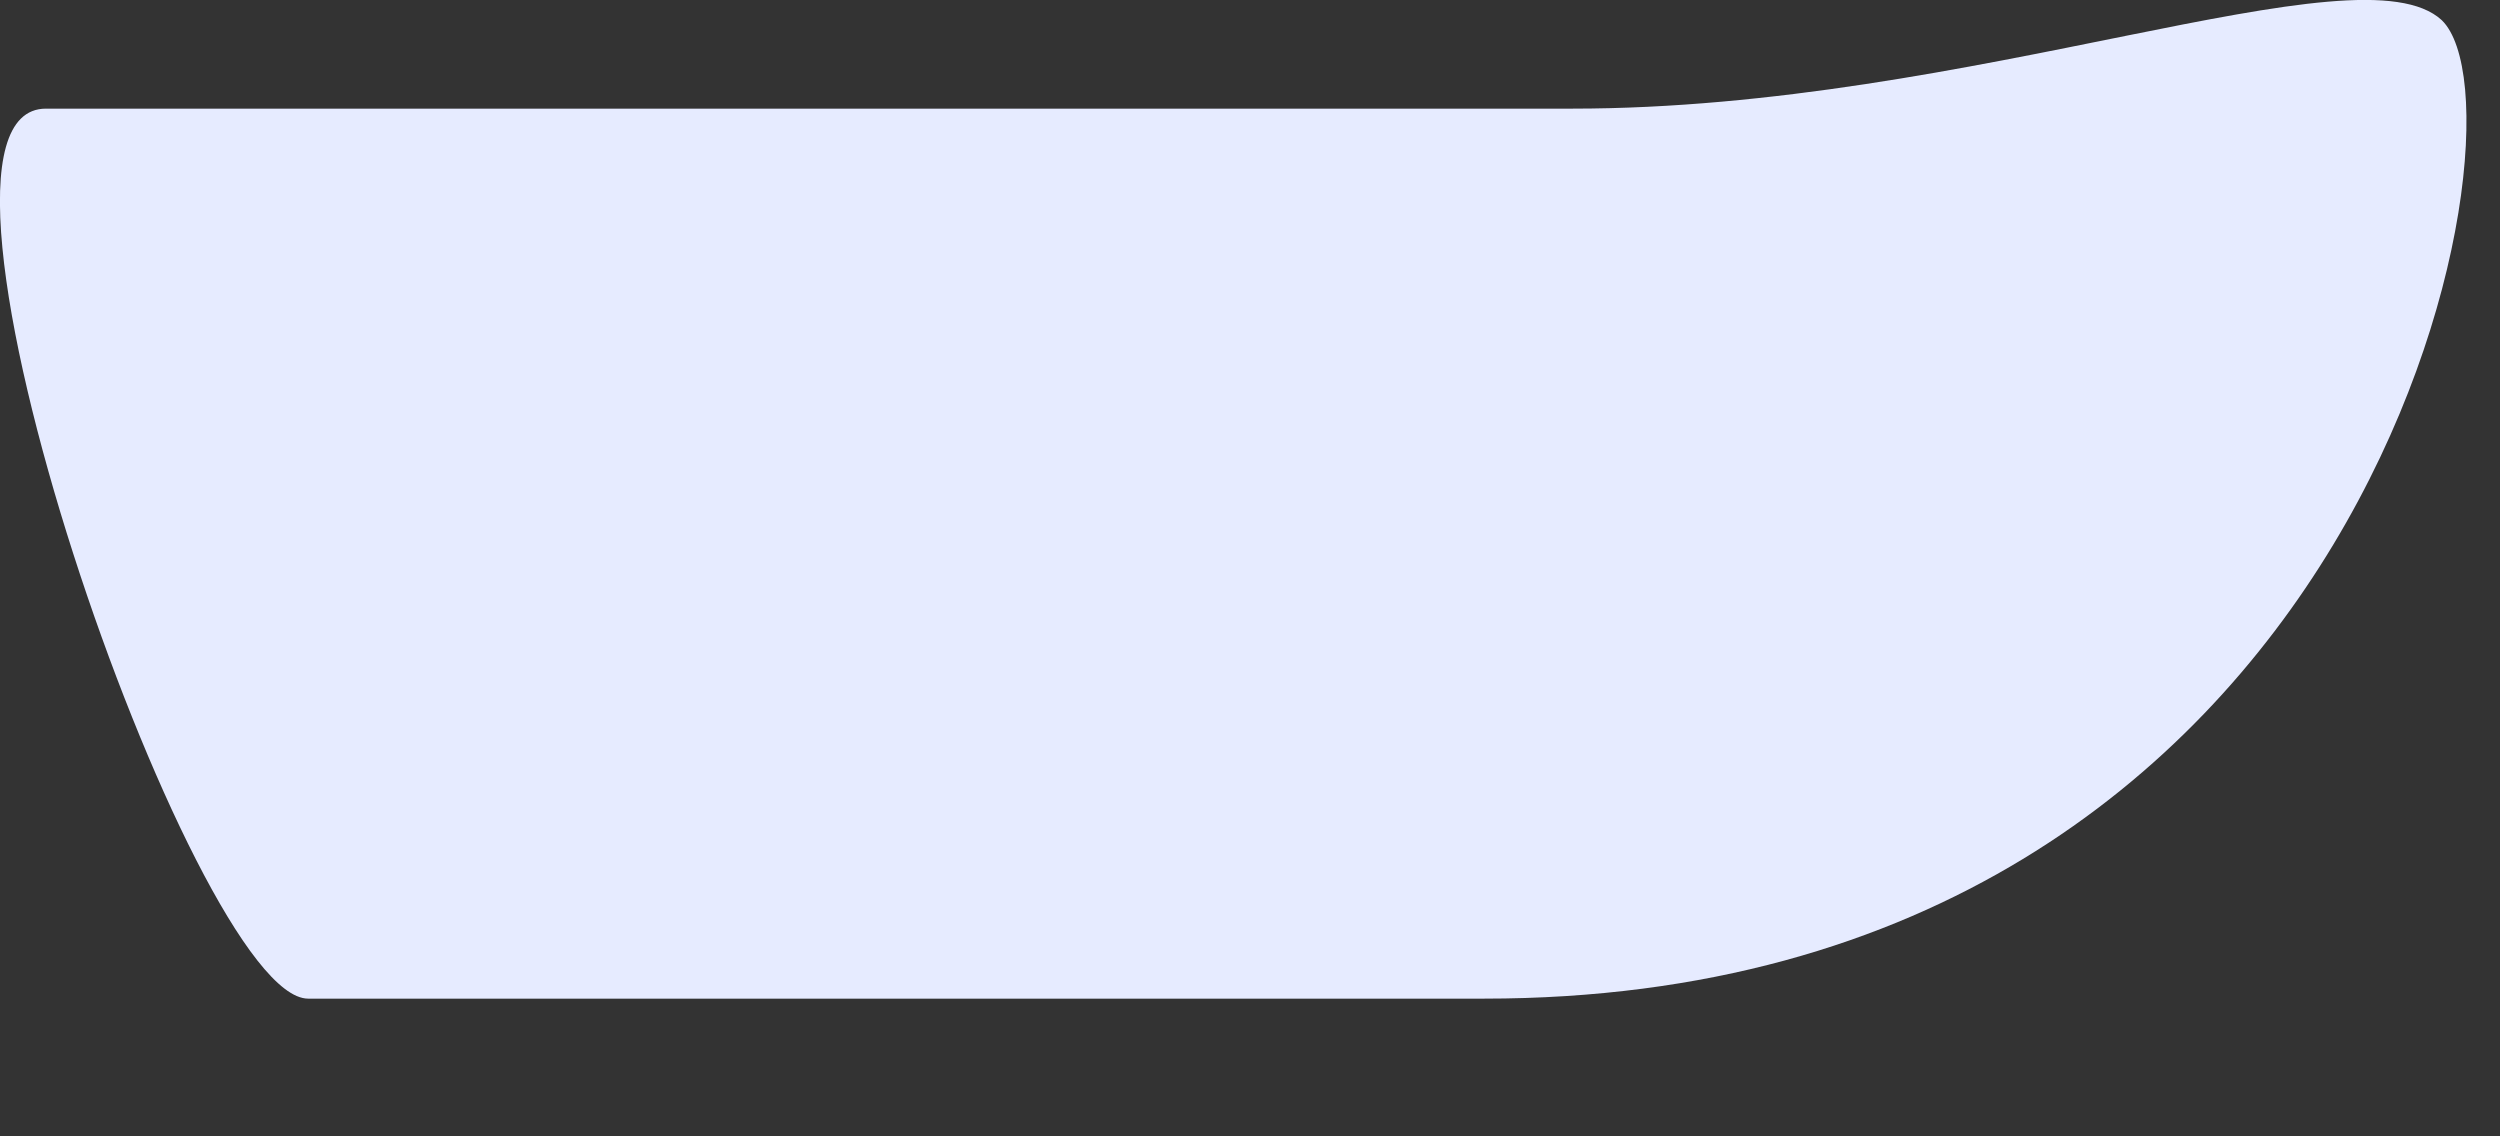
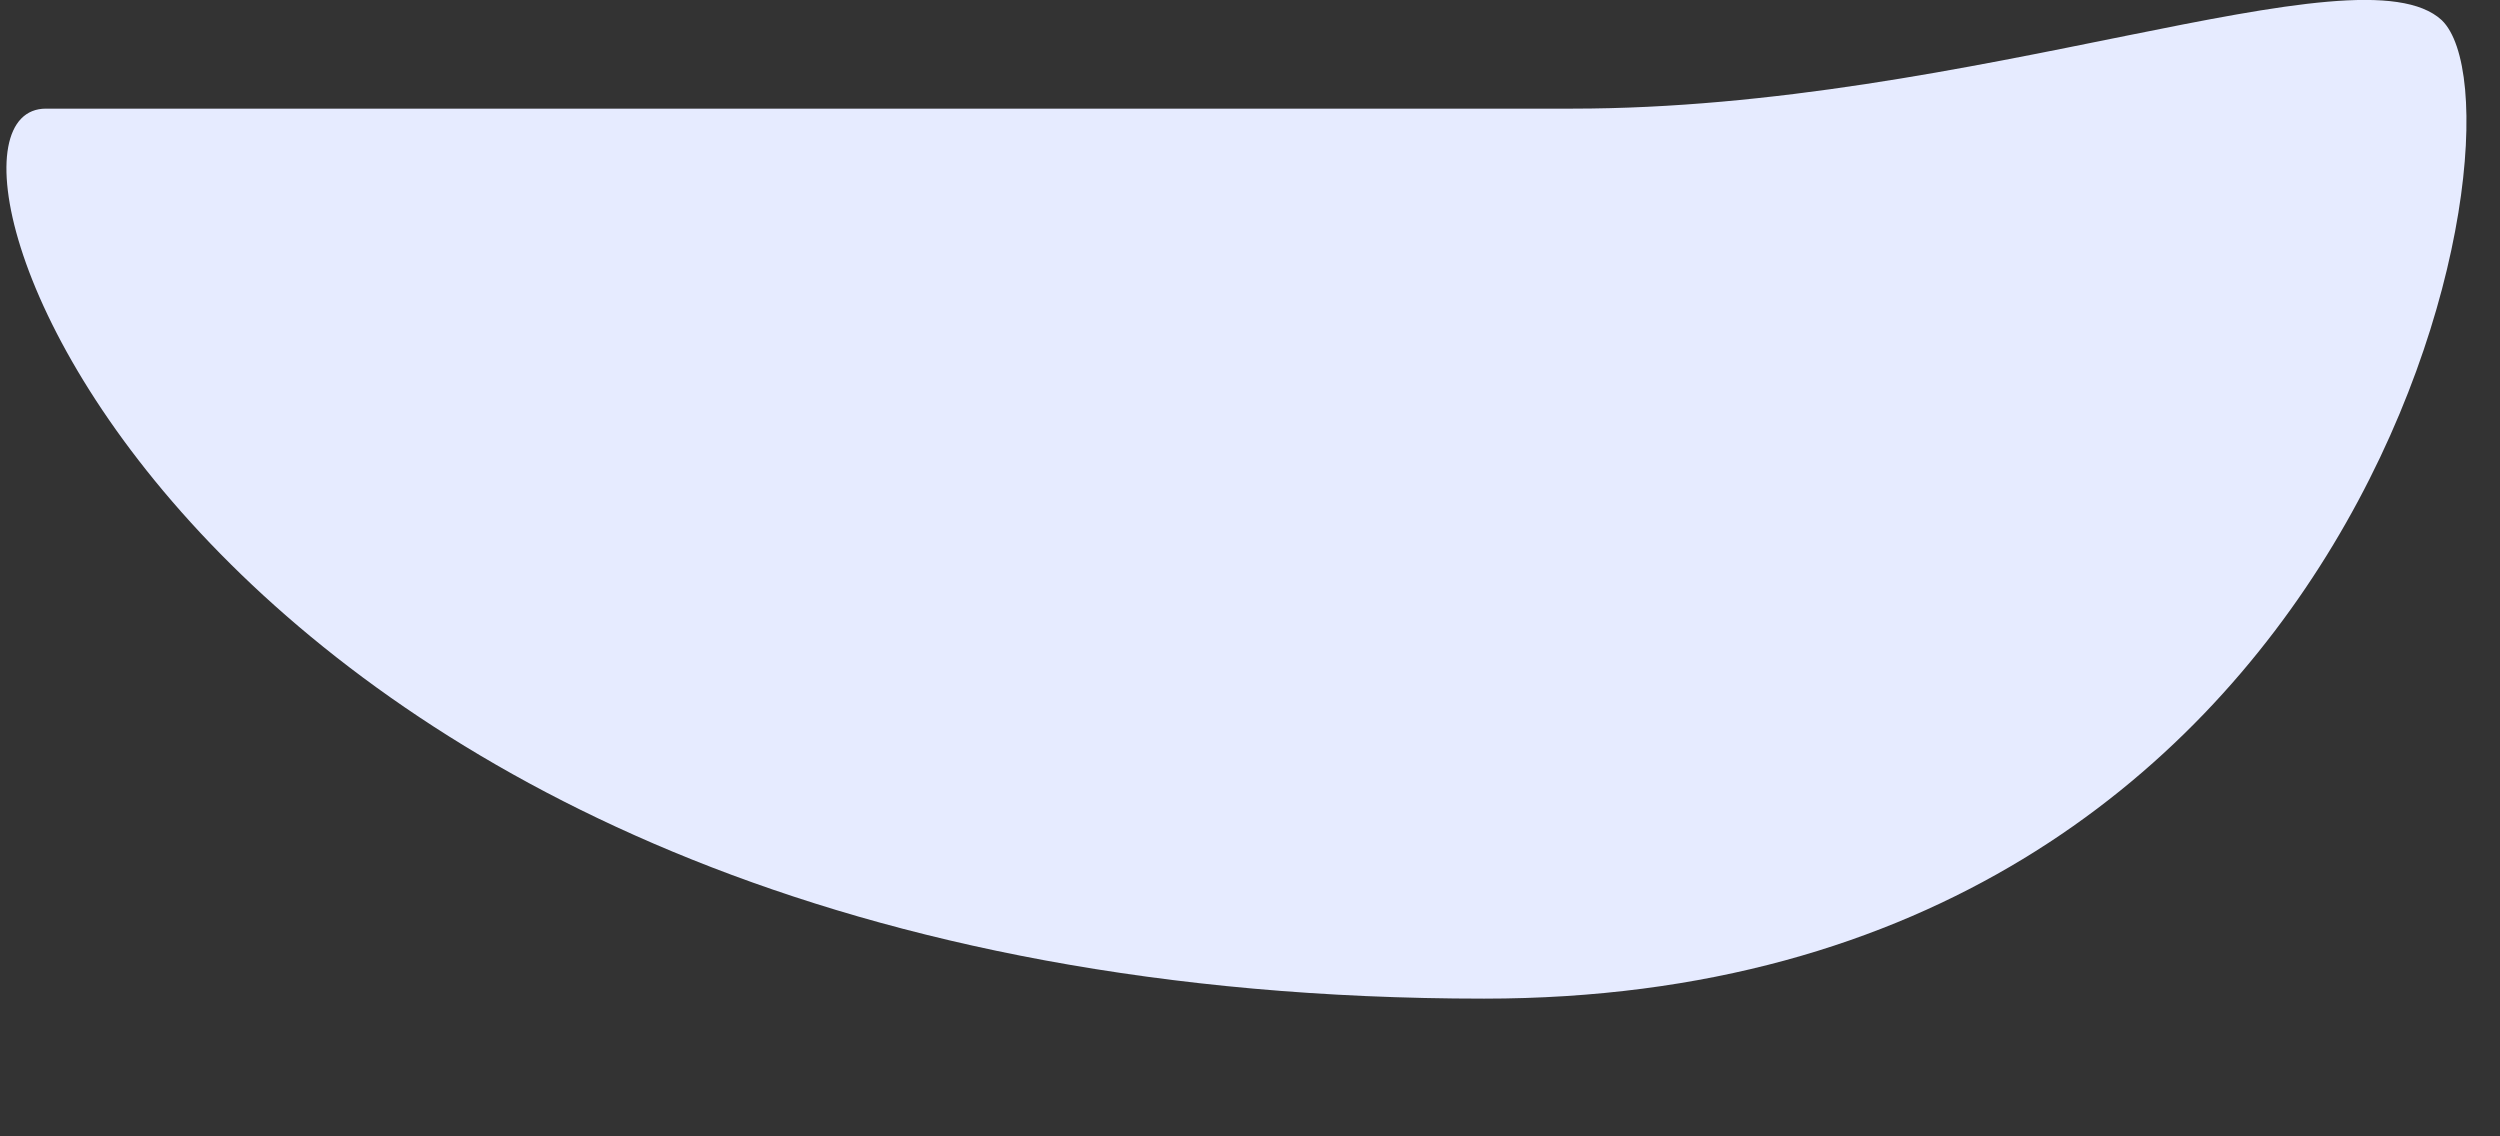
<svg xmlns="http://www.w3.org/2000/svg" fill="none" height="100%" overflow="visible" preserveAspectRatio="none" style="display: block;" viewBox="0 0 11 5" width="100%">
  <rect x="0" y="0" width="11" height="5" fill="#333333" stroke="none" />
-   <path d="M0.202 0.478C0.89 0.478 5.972 0.478 6.919 0.478C8.682 0.478 10.381 -0.248 10.744 0.089C11.172 0.504 10.446 4.394 6.53 4.394C2.614 4.394 1.862 4.394 1.356 4.394C0.851 4.394 -0.511 0.478 0.202 0.478Z" fill="#E6EBFF" id="Vector" />
+   <path d="M0.202 0.478C0.89 0.478 5.972 0.478 6.919 0.478C8.682 0.478 10.381 -0.248 10.744 0.089C11.172 0.504 10.446 4.394 6.53 4.394C0.851 4.394 -0.511 0.478 0.202 0.478Z" fill="#E6EBFF" id="Vector" />
</svg>